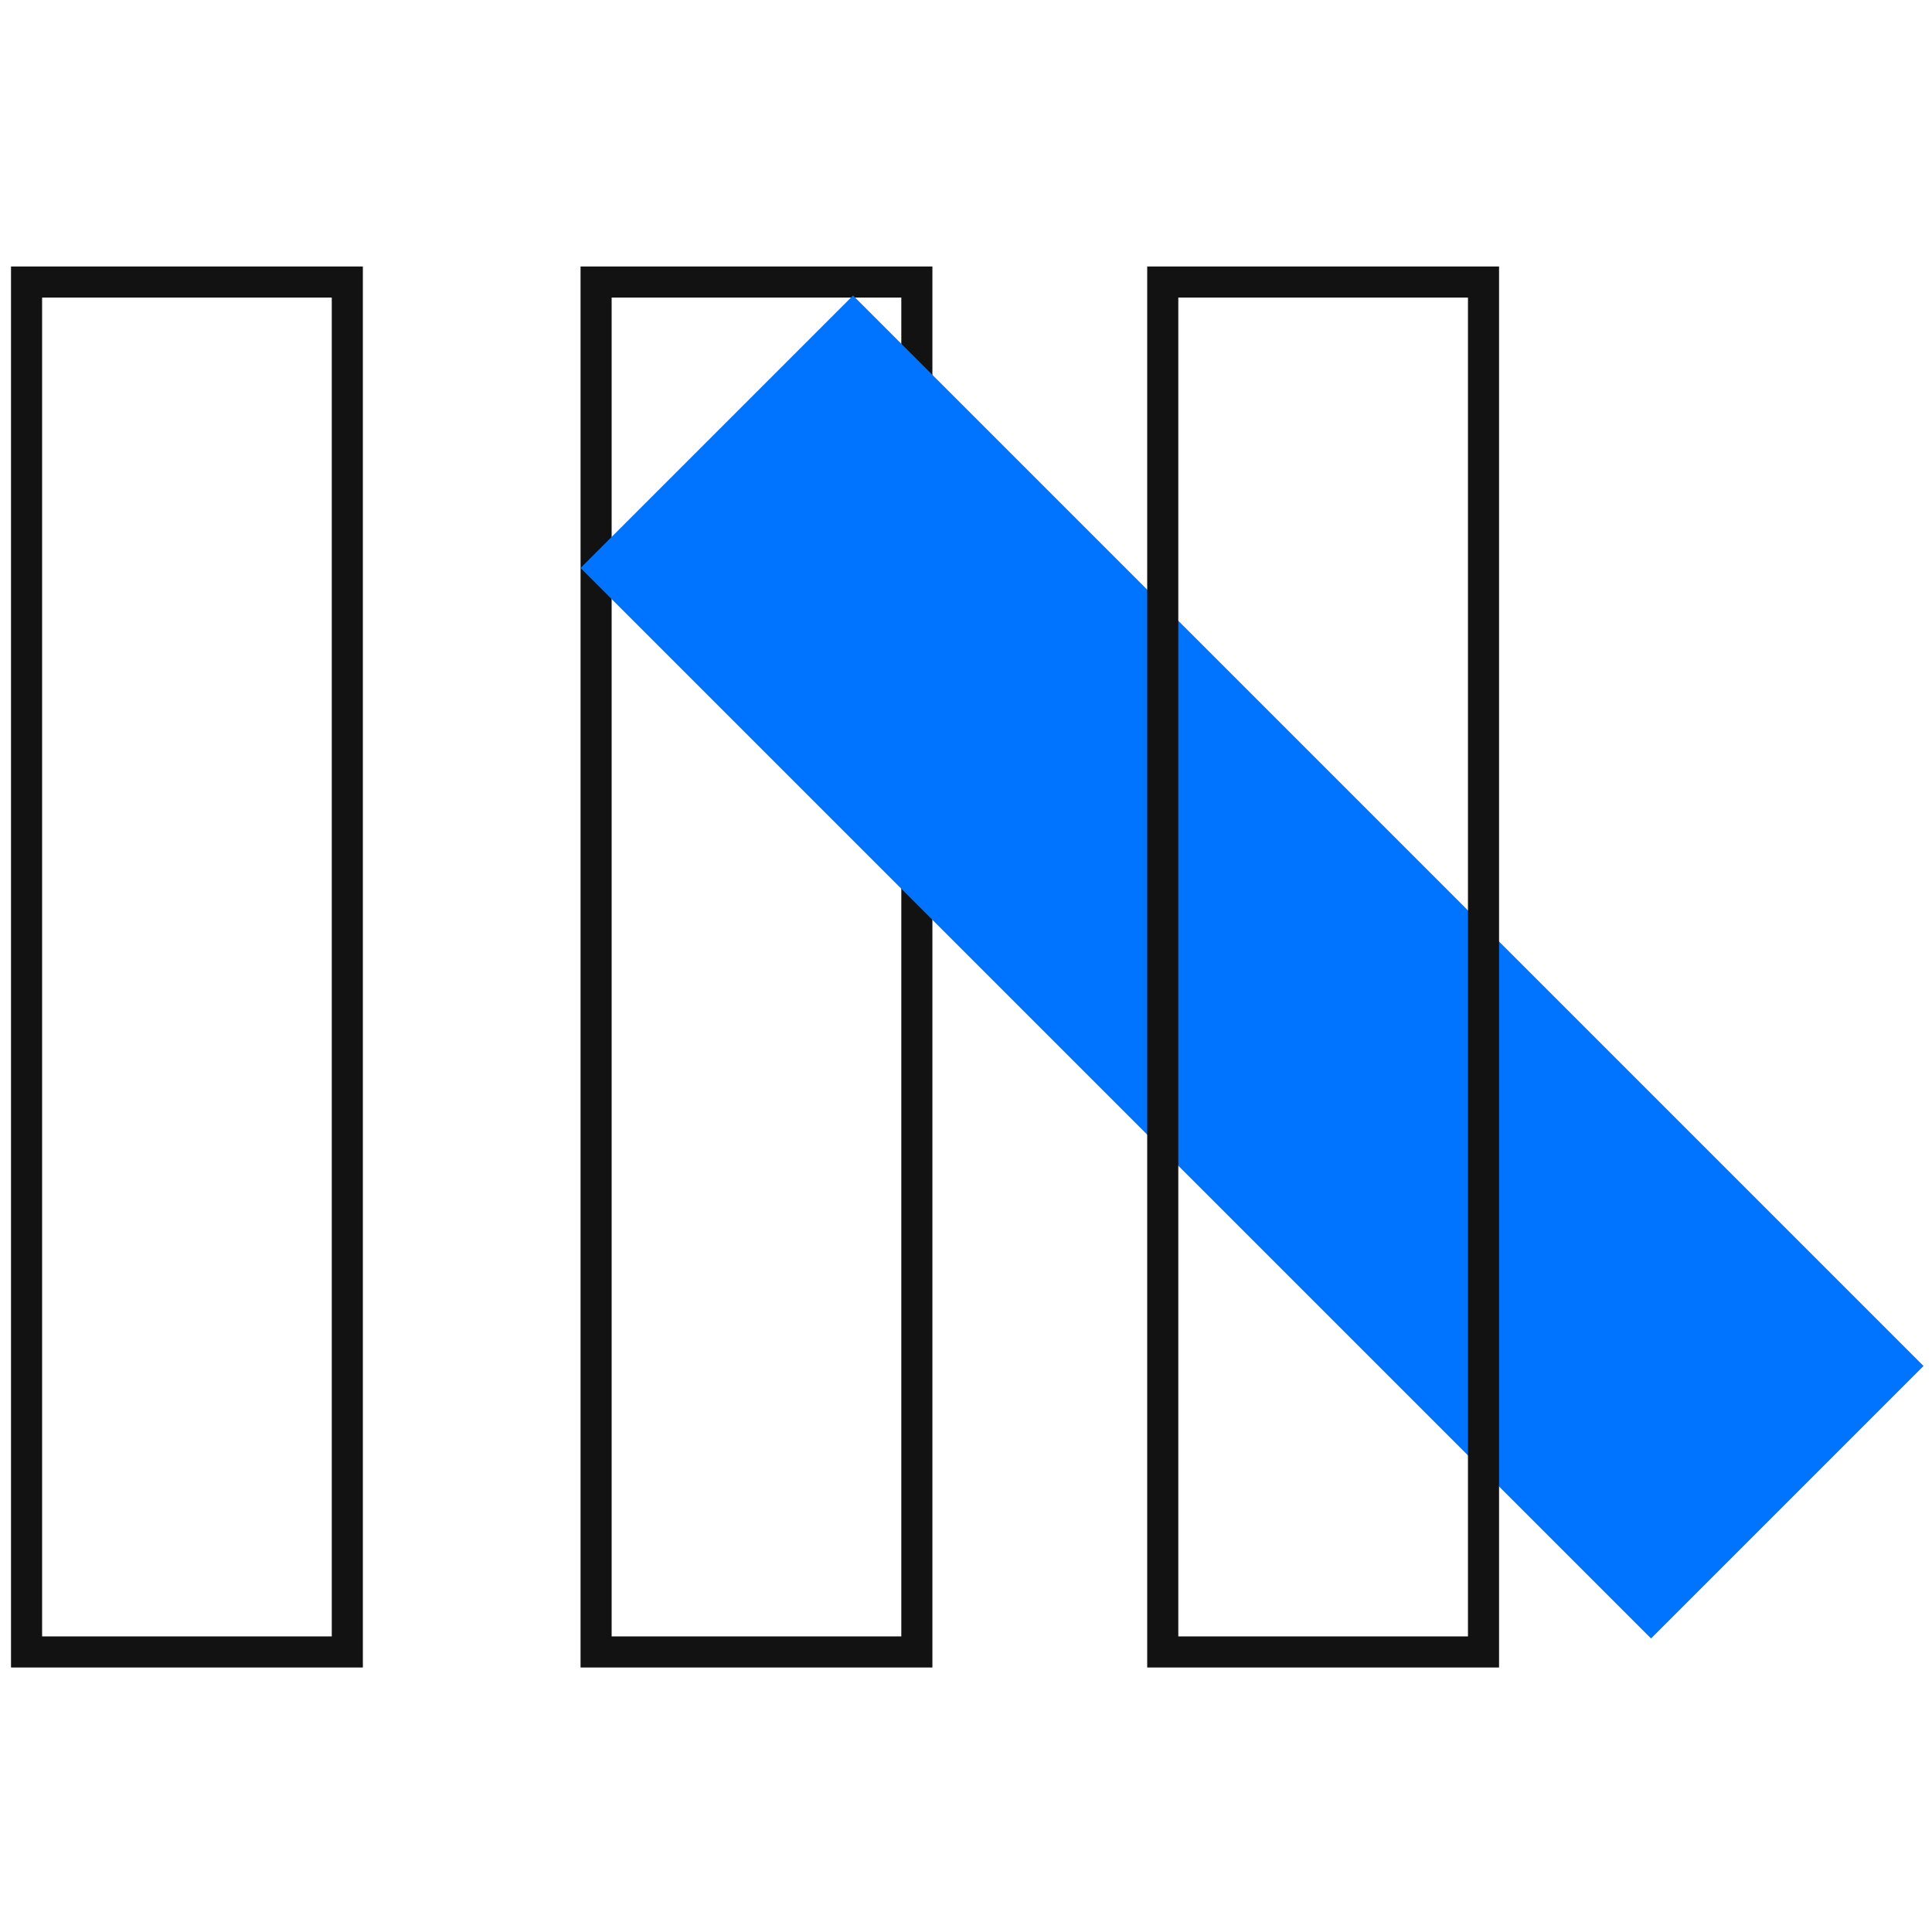
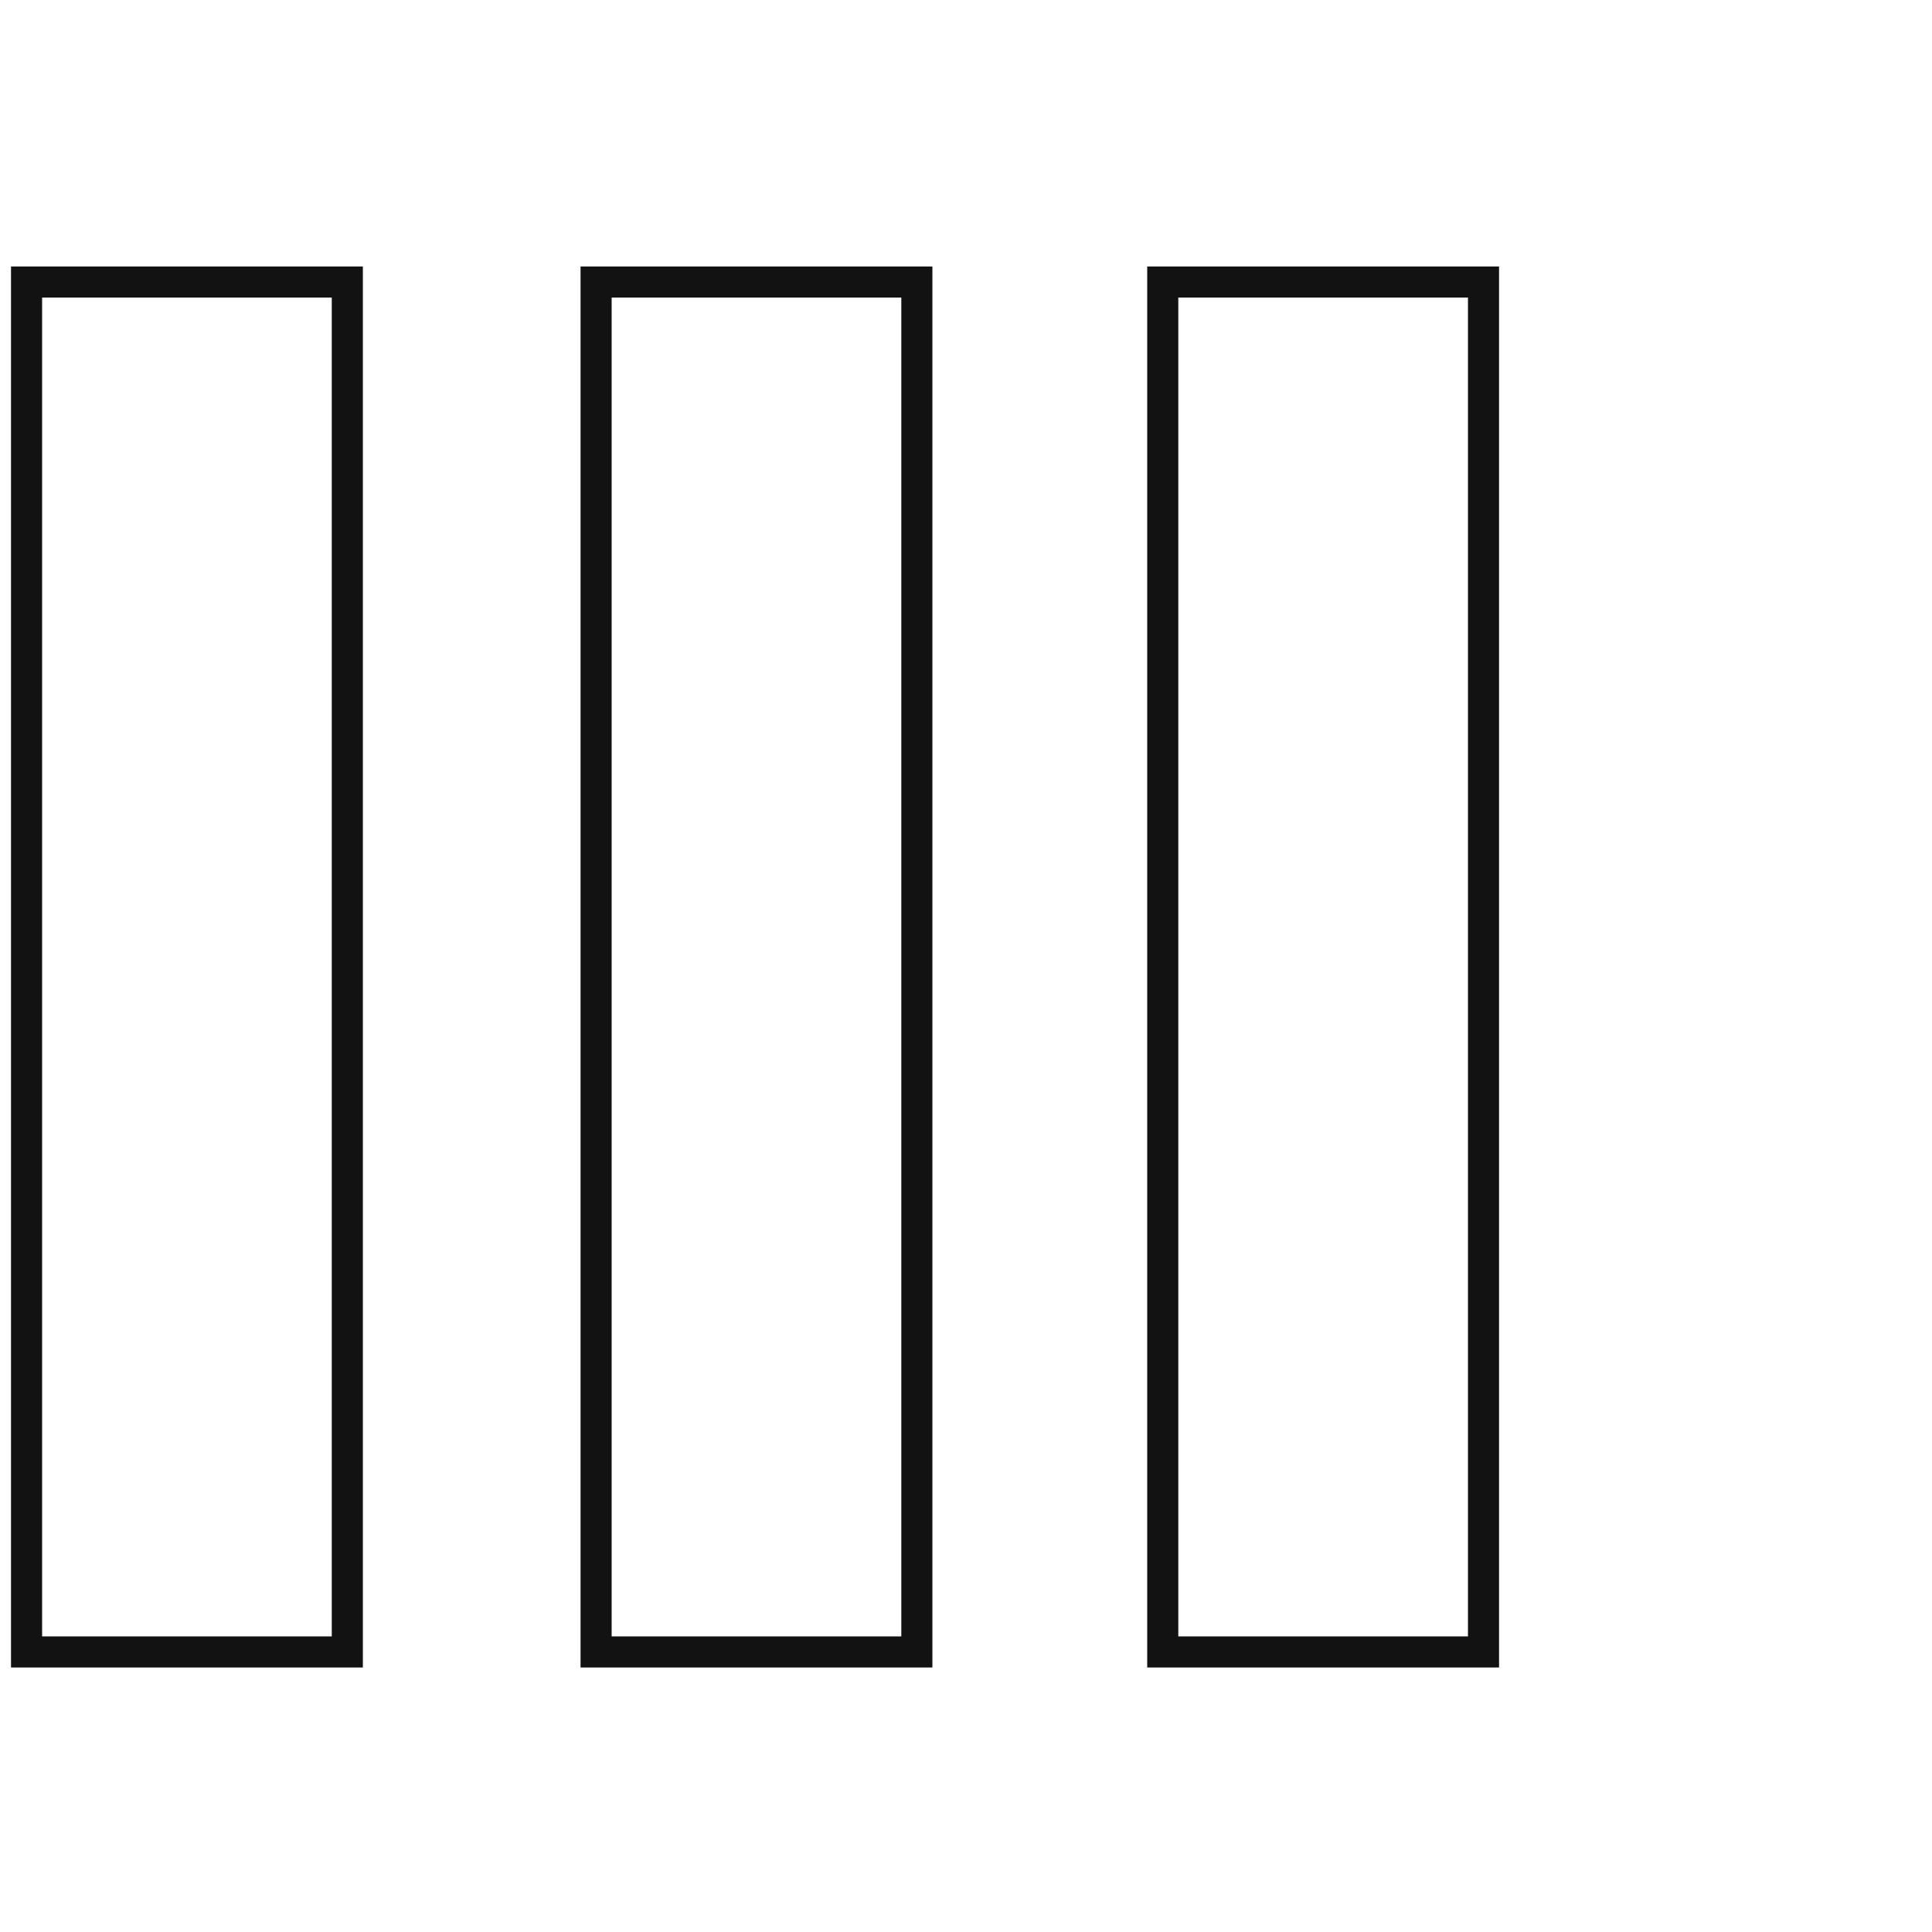
<svg xmlns="http://www.w3.org/2000/svg" width="87" height="87" viewBox="0 0 87 87" fill="none">
  <rect x="26.843" y="12.7" width="14.444" height="61.689" stroke="#121212" stroke-width="1.4" />
-   <rect x="26.143" y="25.577" width="17.353" height="68.172" transform="rotate(-45 26.143 25.577)" fill="#0074FF" />
  <rect x="1.196" y="12.7" width="14.444" height="61.689" stroke="#121212" stroke-width="1.4" />
  <rect x="52.36" y="12.7" width="14.444" height="61.689" stroke="#121212" stroke-width="1.4" />
</svg>